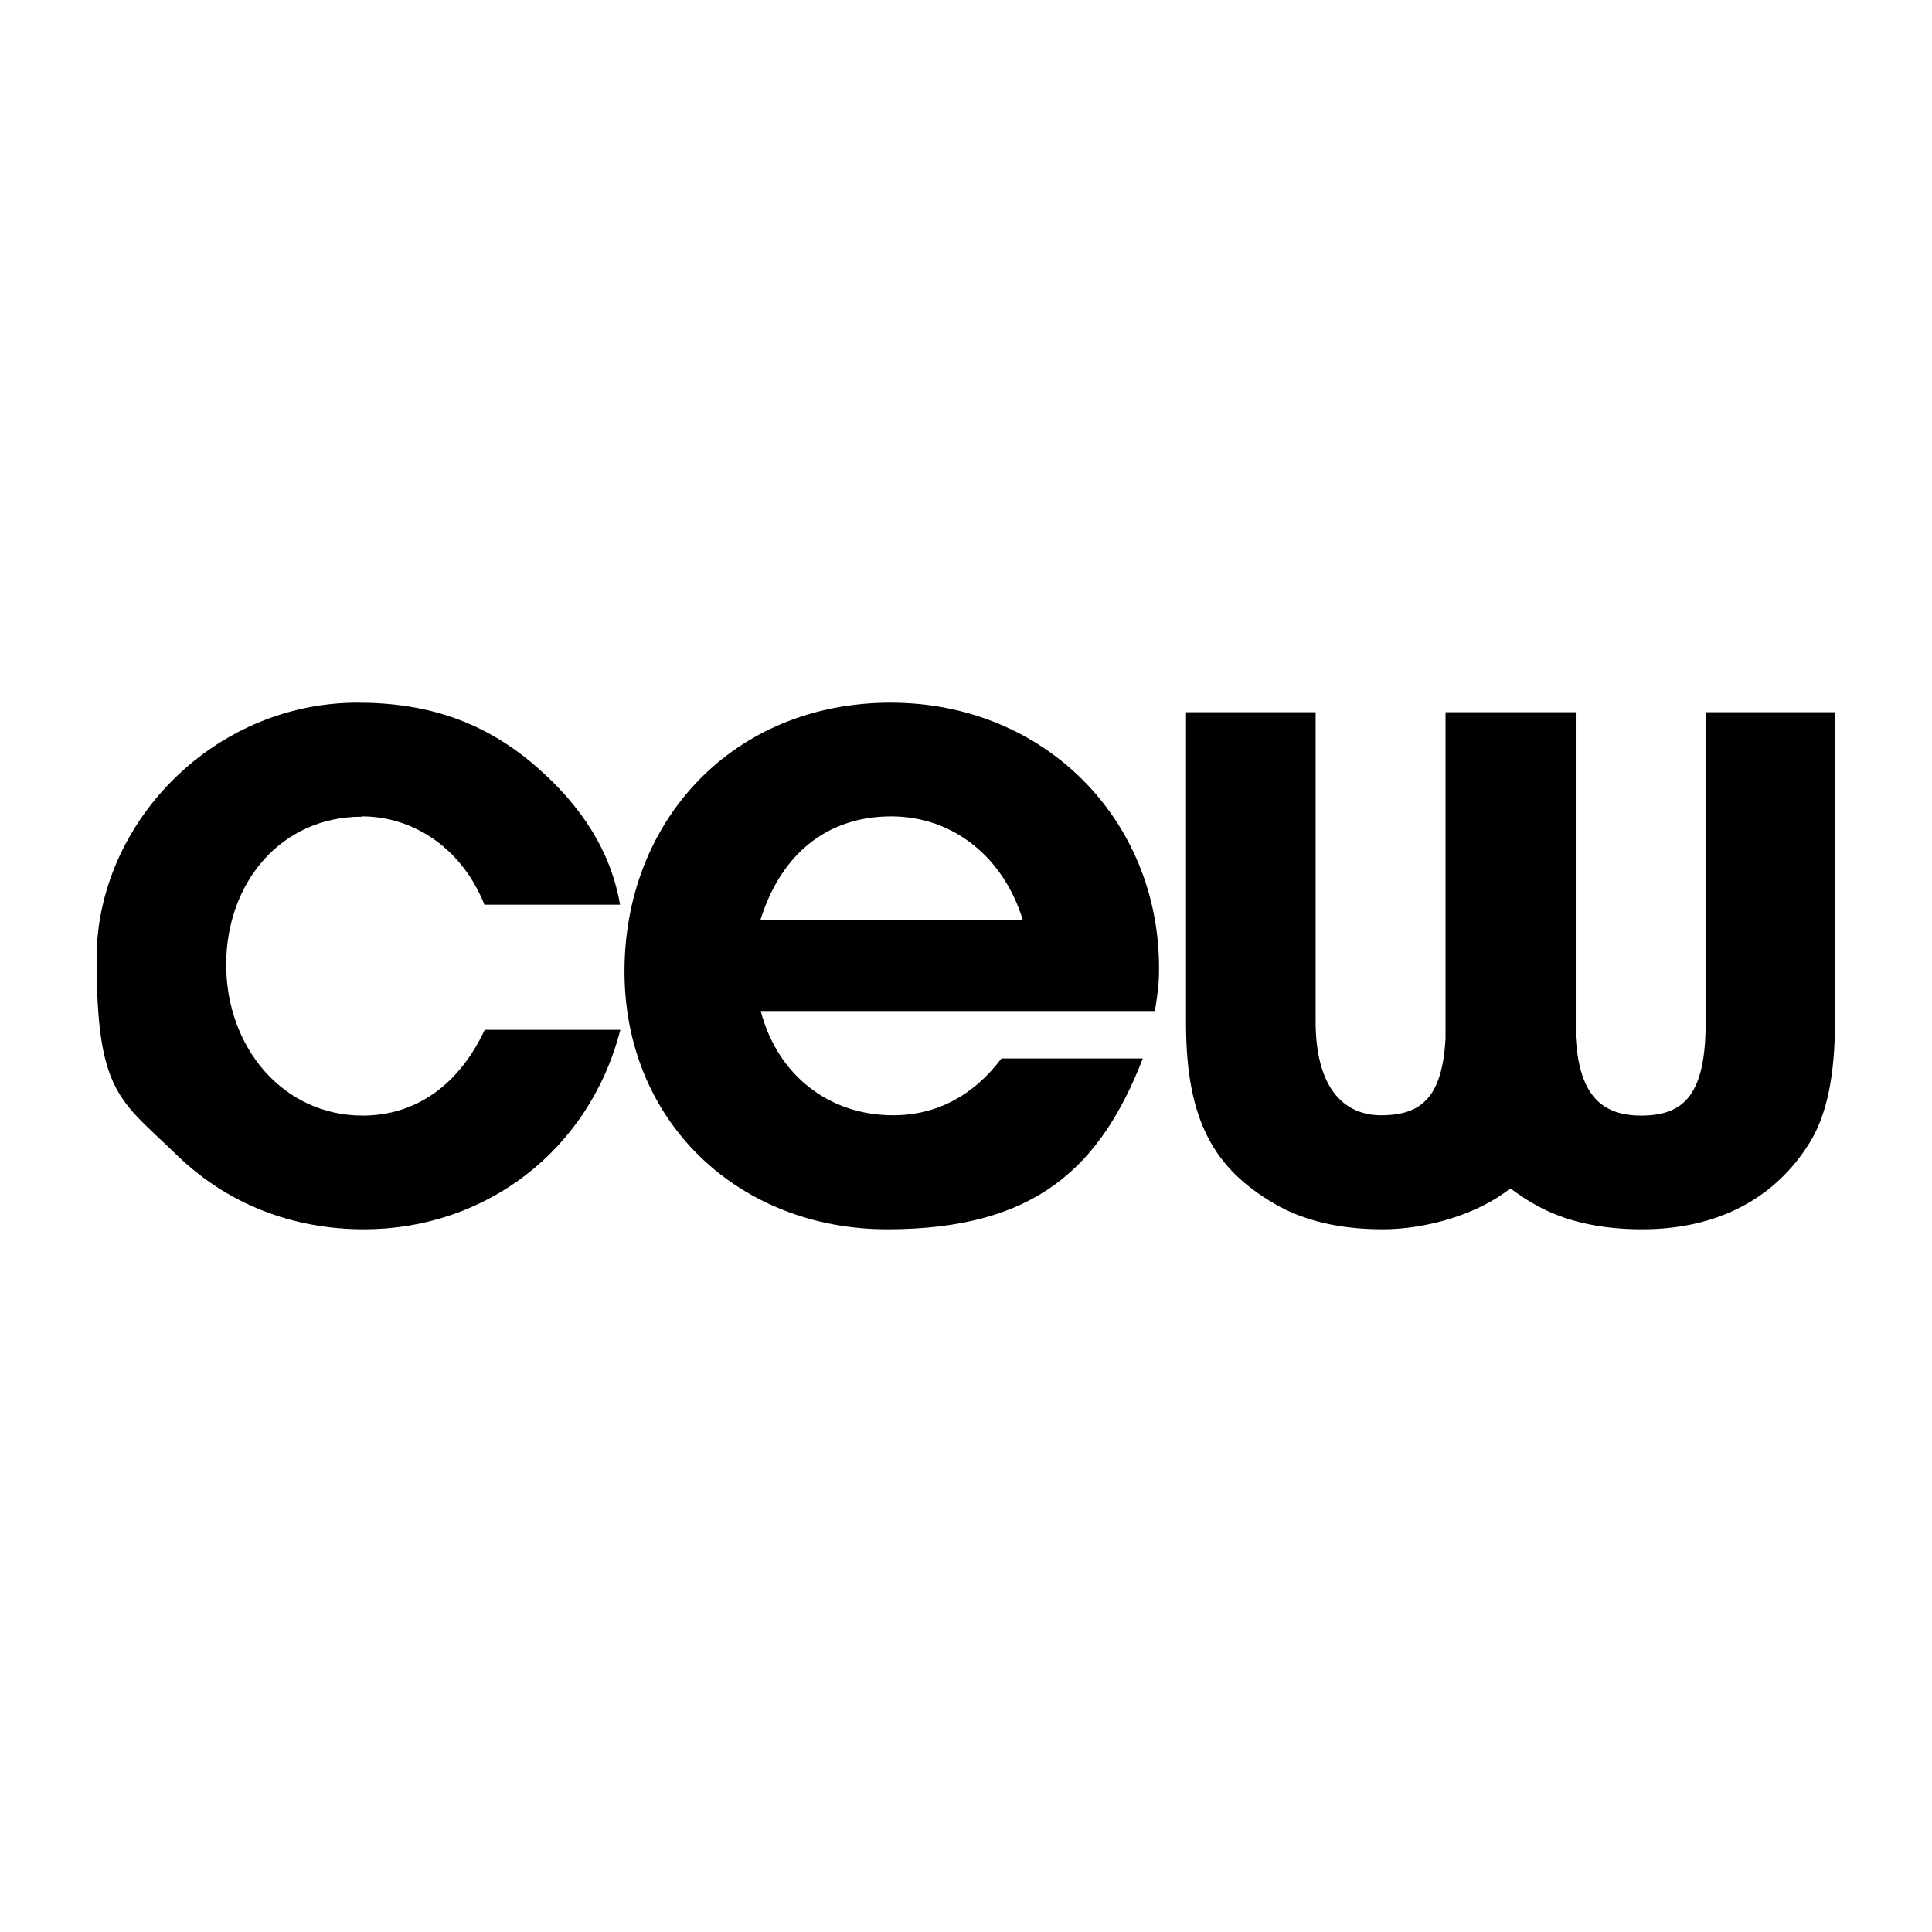
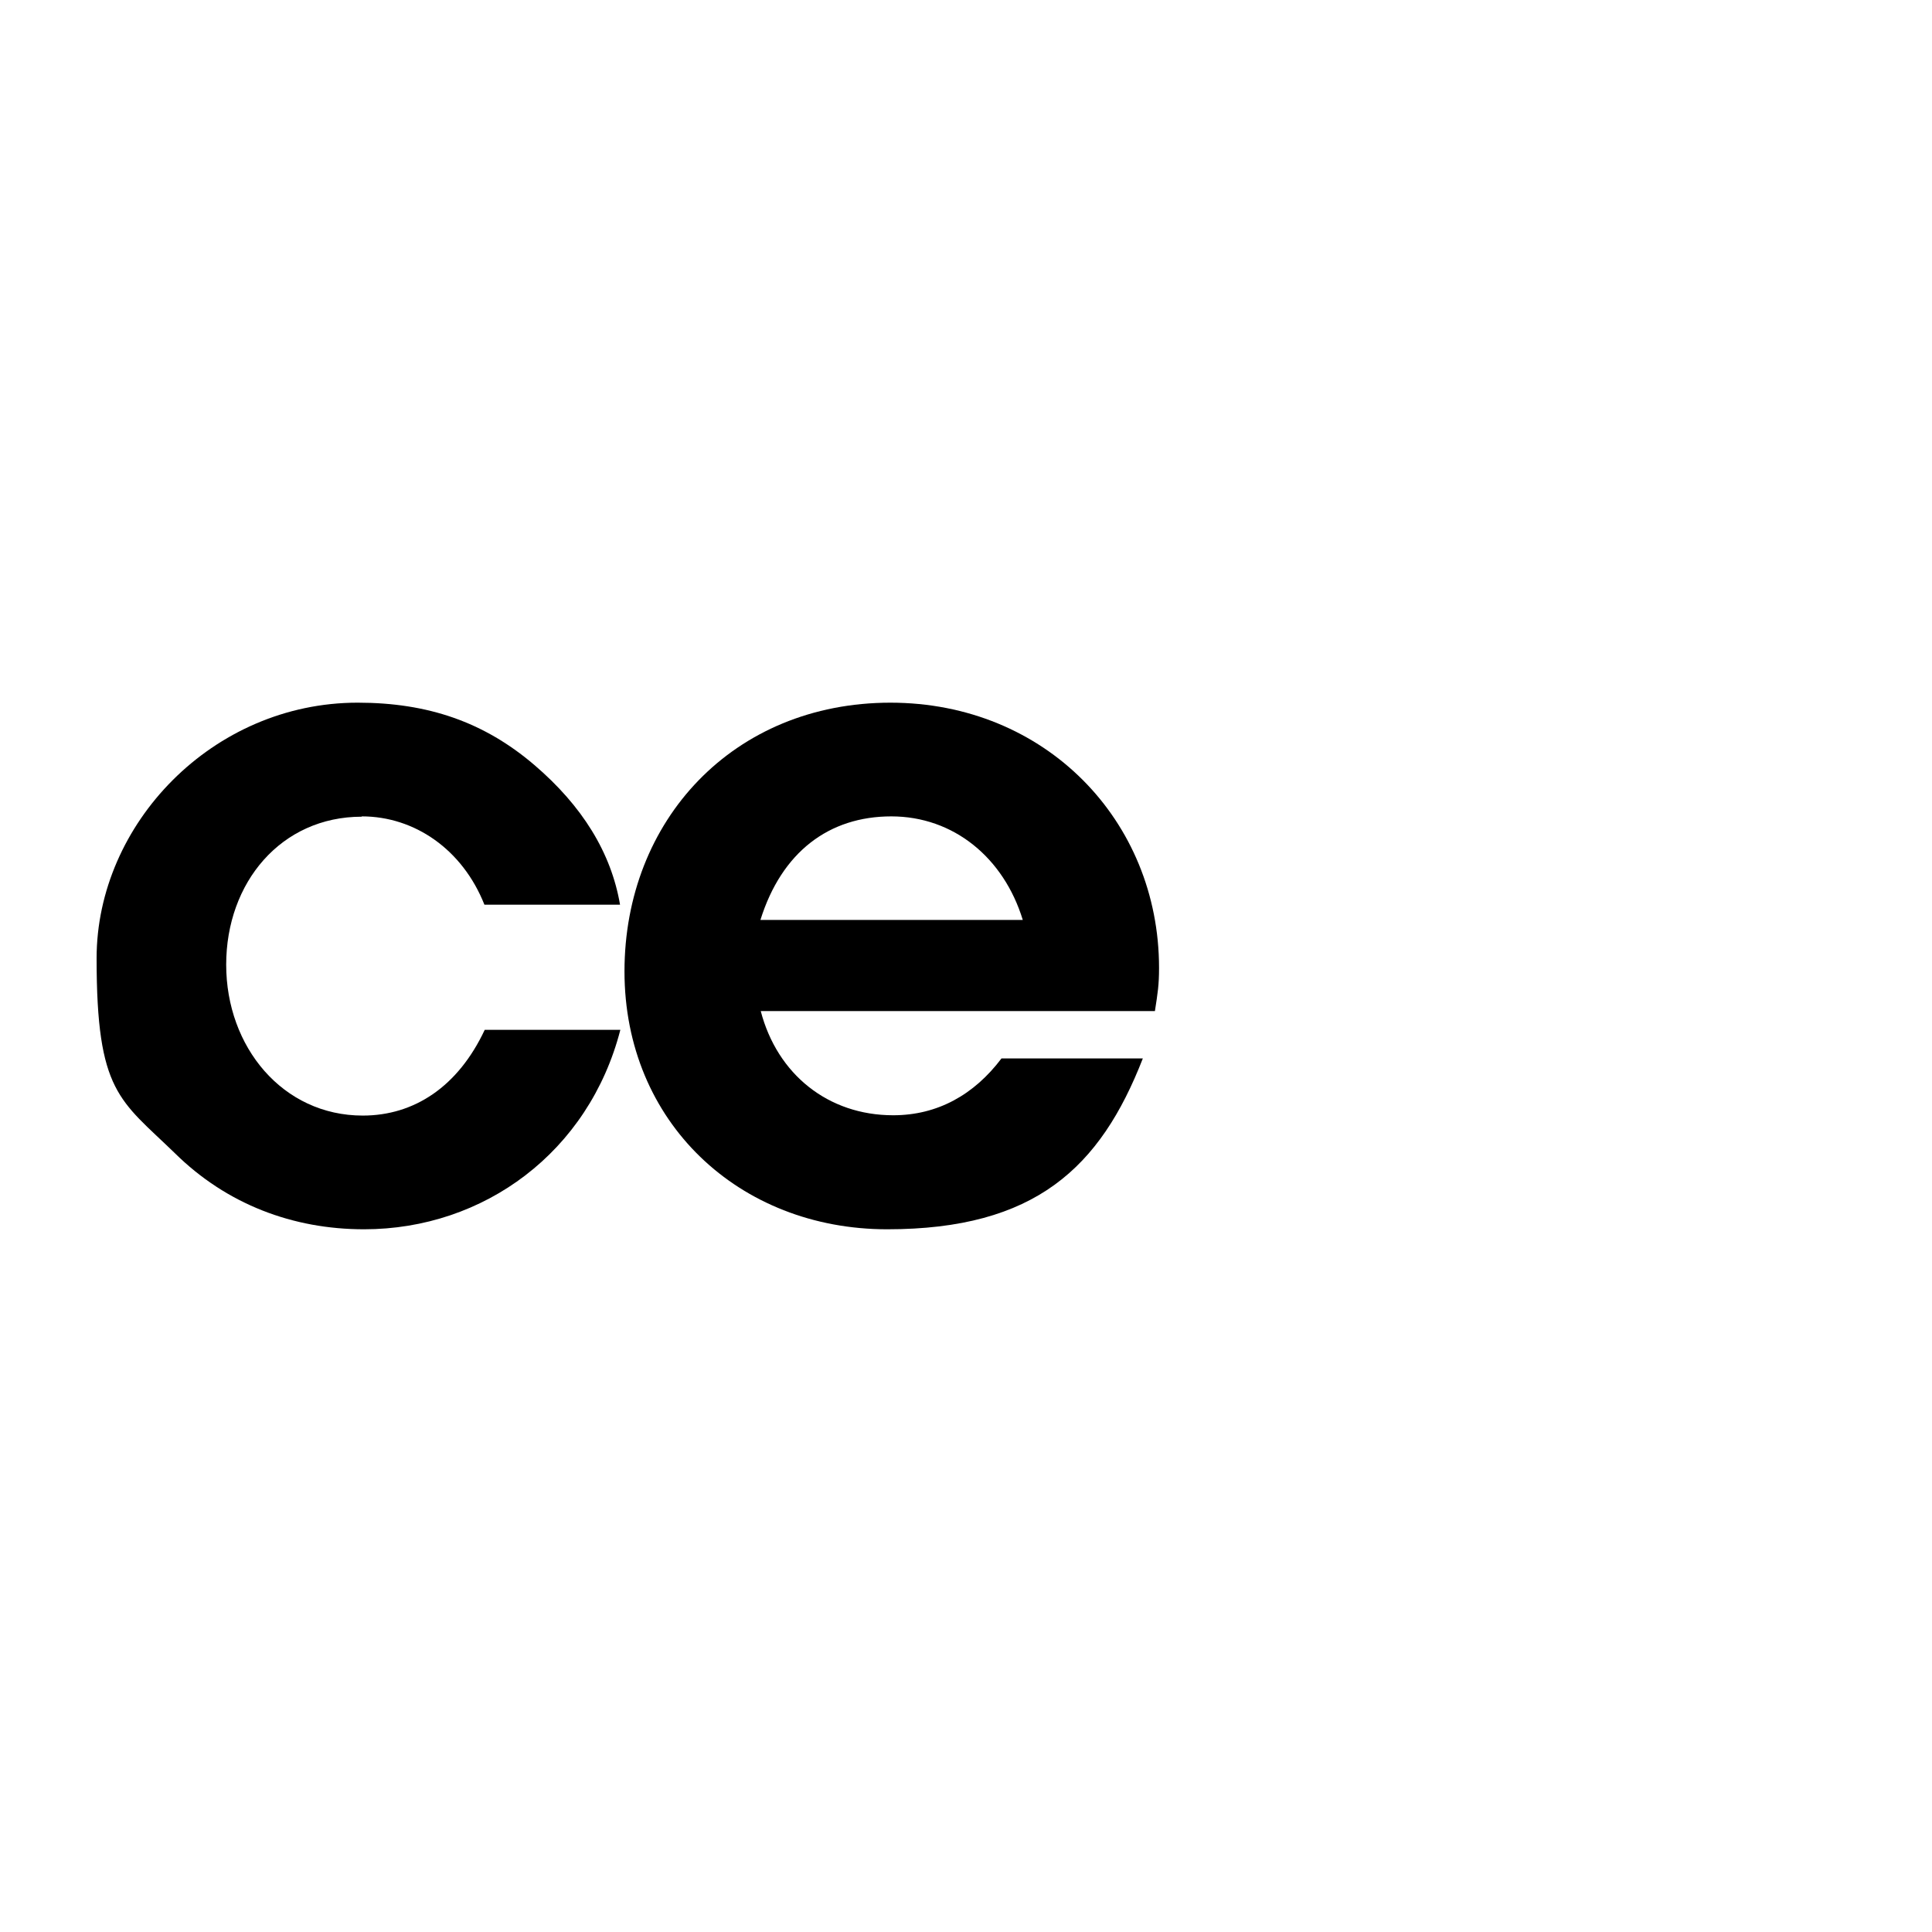
<svg xmlns="http://www.w3.org/2000/svg" version="1.1" width="1000" height="1000">
  <rect width="100%" height="100%" fill="#808080" stroke="none" />
  <g clip-path="url(#SvgjsClipPath1092)">
    <rect width="1000" height="1000" fill="#ffffff" />
    <g transform="matrix(1.644,0,0,1.644,50,363.701)">
      <svg version="1.1" width="547.4" height="165.8">
        <svg id="Layer_1" version="1.1" viewBox="0 0 547.4 165.8">
          <path d="M83.5,35.8c16.6,0,31.7,10.4,38.6,27.8h42.7c-2.8-16.4-11.9-31.1-27-44C122,6.1,104.3,0,82.2,0,36.5,0,0,38.2,0,80.5s7.3,44.5,24.6,61.3c16.4,16.2,37.3,24,59.6,24,37.8,0,70.8-24.4,80.7-62.8h-42.7c-8.4,17.9-22.2,27-38.4,27-25.2,0-43-21.6-43-47.5s17.3-46.6,42.7-46.6h0Z" />
          <path d="M250,0c-49.6,0-83.8,37.1-83.8,84.6s36.1,81.2,82.7,81.2,67.1-19.4,80.5-53.8h-44.5c-8.6,11.4-20.1,17.9-34.1,17.9-20.5,0-36.5-12.9-41.7-32.8h124.1c.9-5.8,1.3-8.2,1.3-13.6,0-46.4-35.8-83.5-84.6-83.5ZM209,68.4c6.7-21.4,21.6-32.6,41.2-32.6s35.4,13,41.4,32.6h-82.7Z" />
-           <path d="M506.6,3v97.6c0,22.4-6.5,29.4-20.3,29.4s-19.6-8.1-20.6-24.7c0-1.4,0-2.9,0-4.4V3h-41v98c0,1.6,0,3.2,0,4.7-1,18.4-7.5,24.2-20.2,24.2s-20.7-9.7-20.7-29.6V3h-40.8v98c0,30.9,9.1,45.8,27.9,56.8,9.3,5.4,20.7,8,34.1,8s29.8-4.6,40.1-12.9c2.3,1.7,4.7,3.4,7.4,4.9,9.3,5.4,20.7,8,34.1,8,24.2,0,42.1-10.1,52.7-27.2,5.4-8.6,8-21.2,8-37.8V3h-40.8Z" />
        </svg>
      </svg>
    </g>
  </g>
  <defs>
    <clipPath id="SvgjsClipPath1092">
      <rect width="1000" height="1000" x="0" y="0" rx="0" ry="0" />
    </clipPath>
  </defs>
</svg>